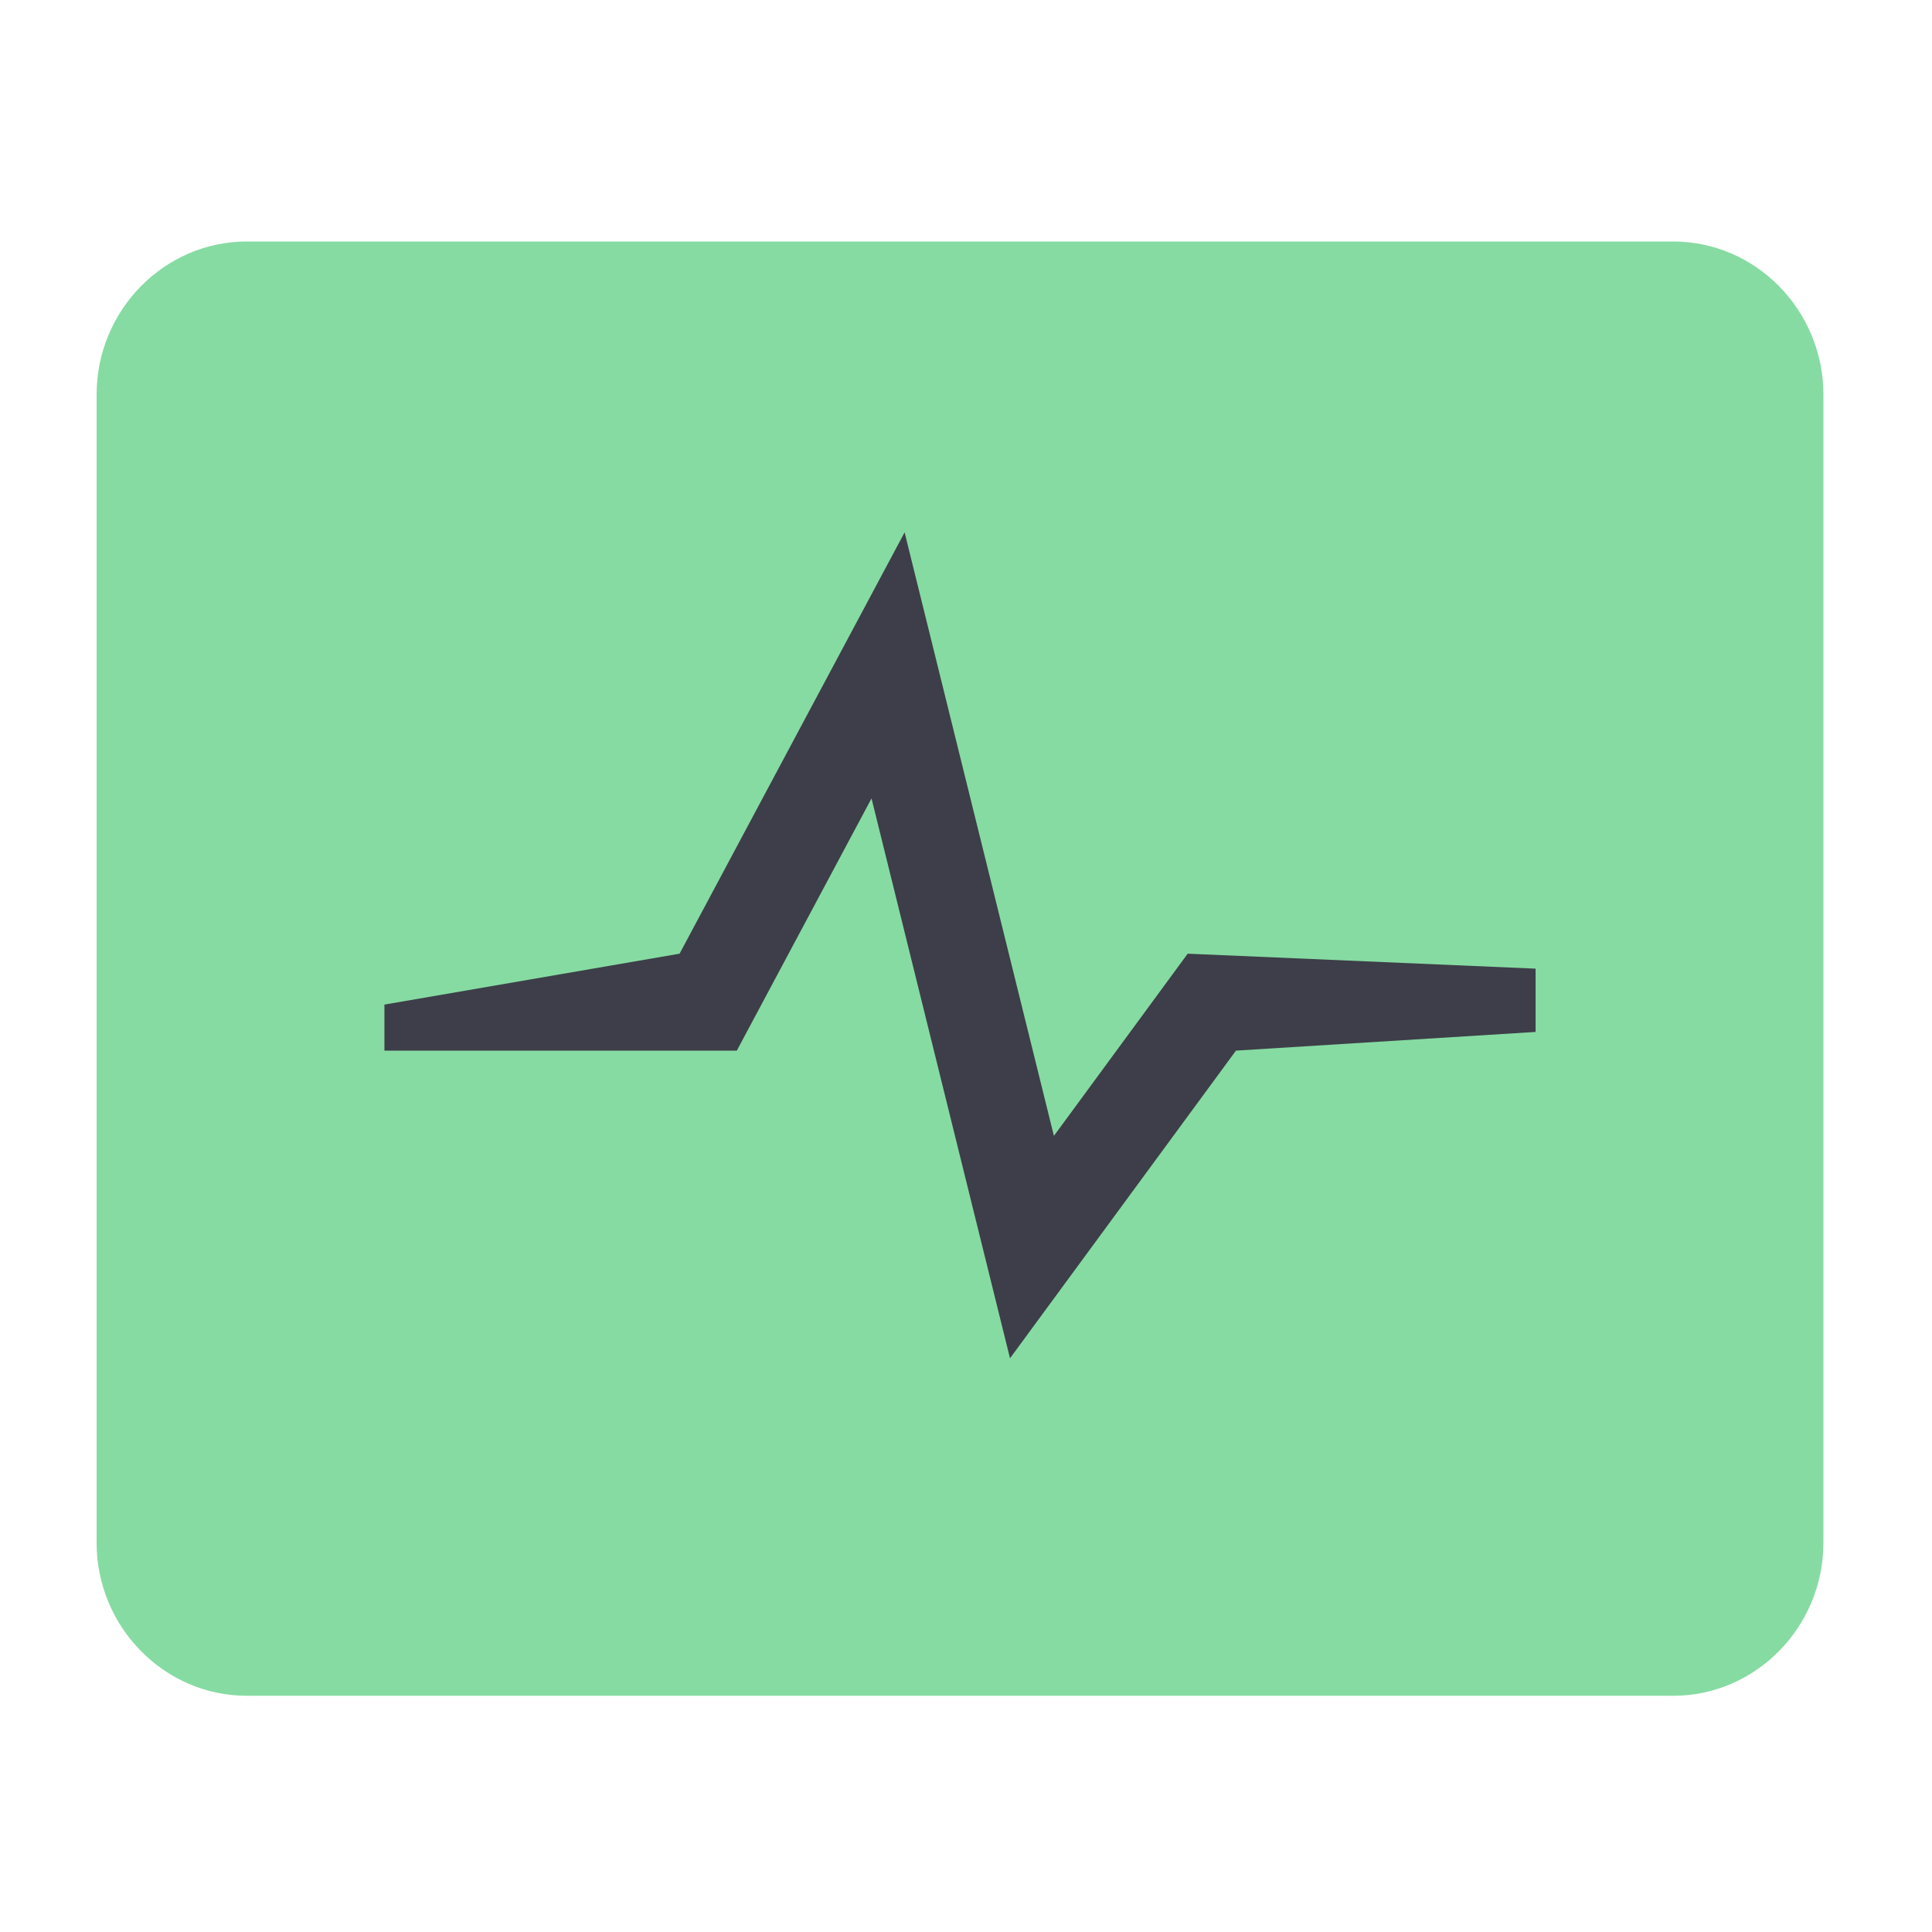
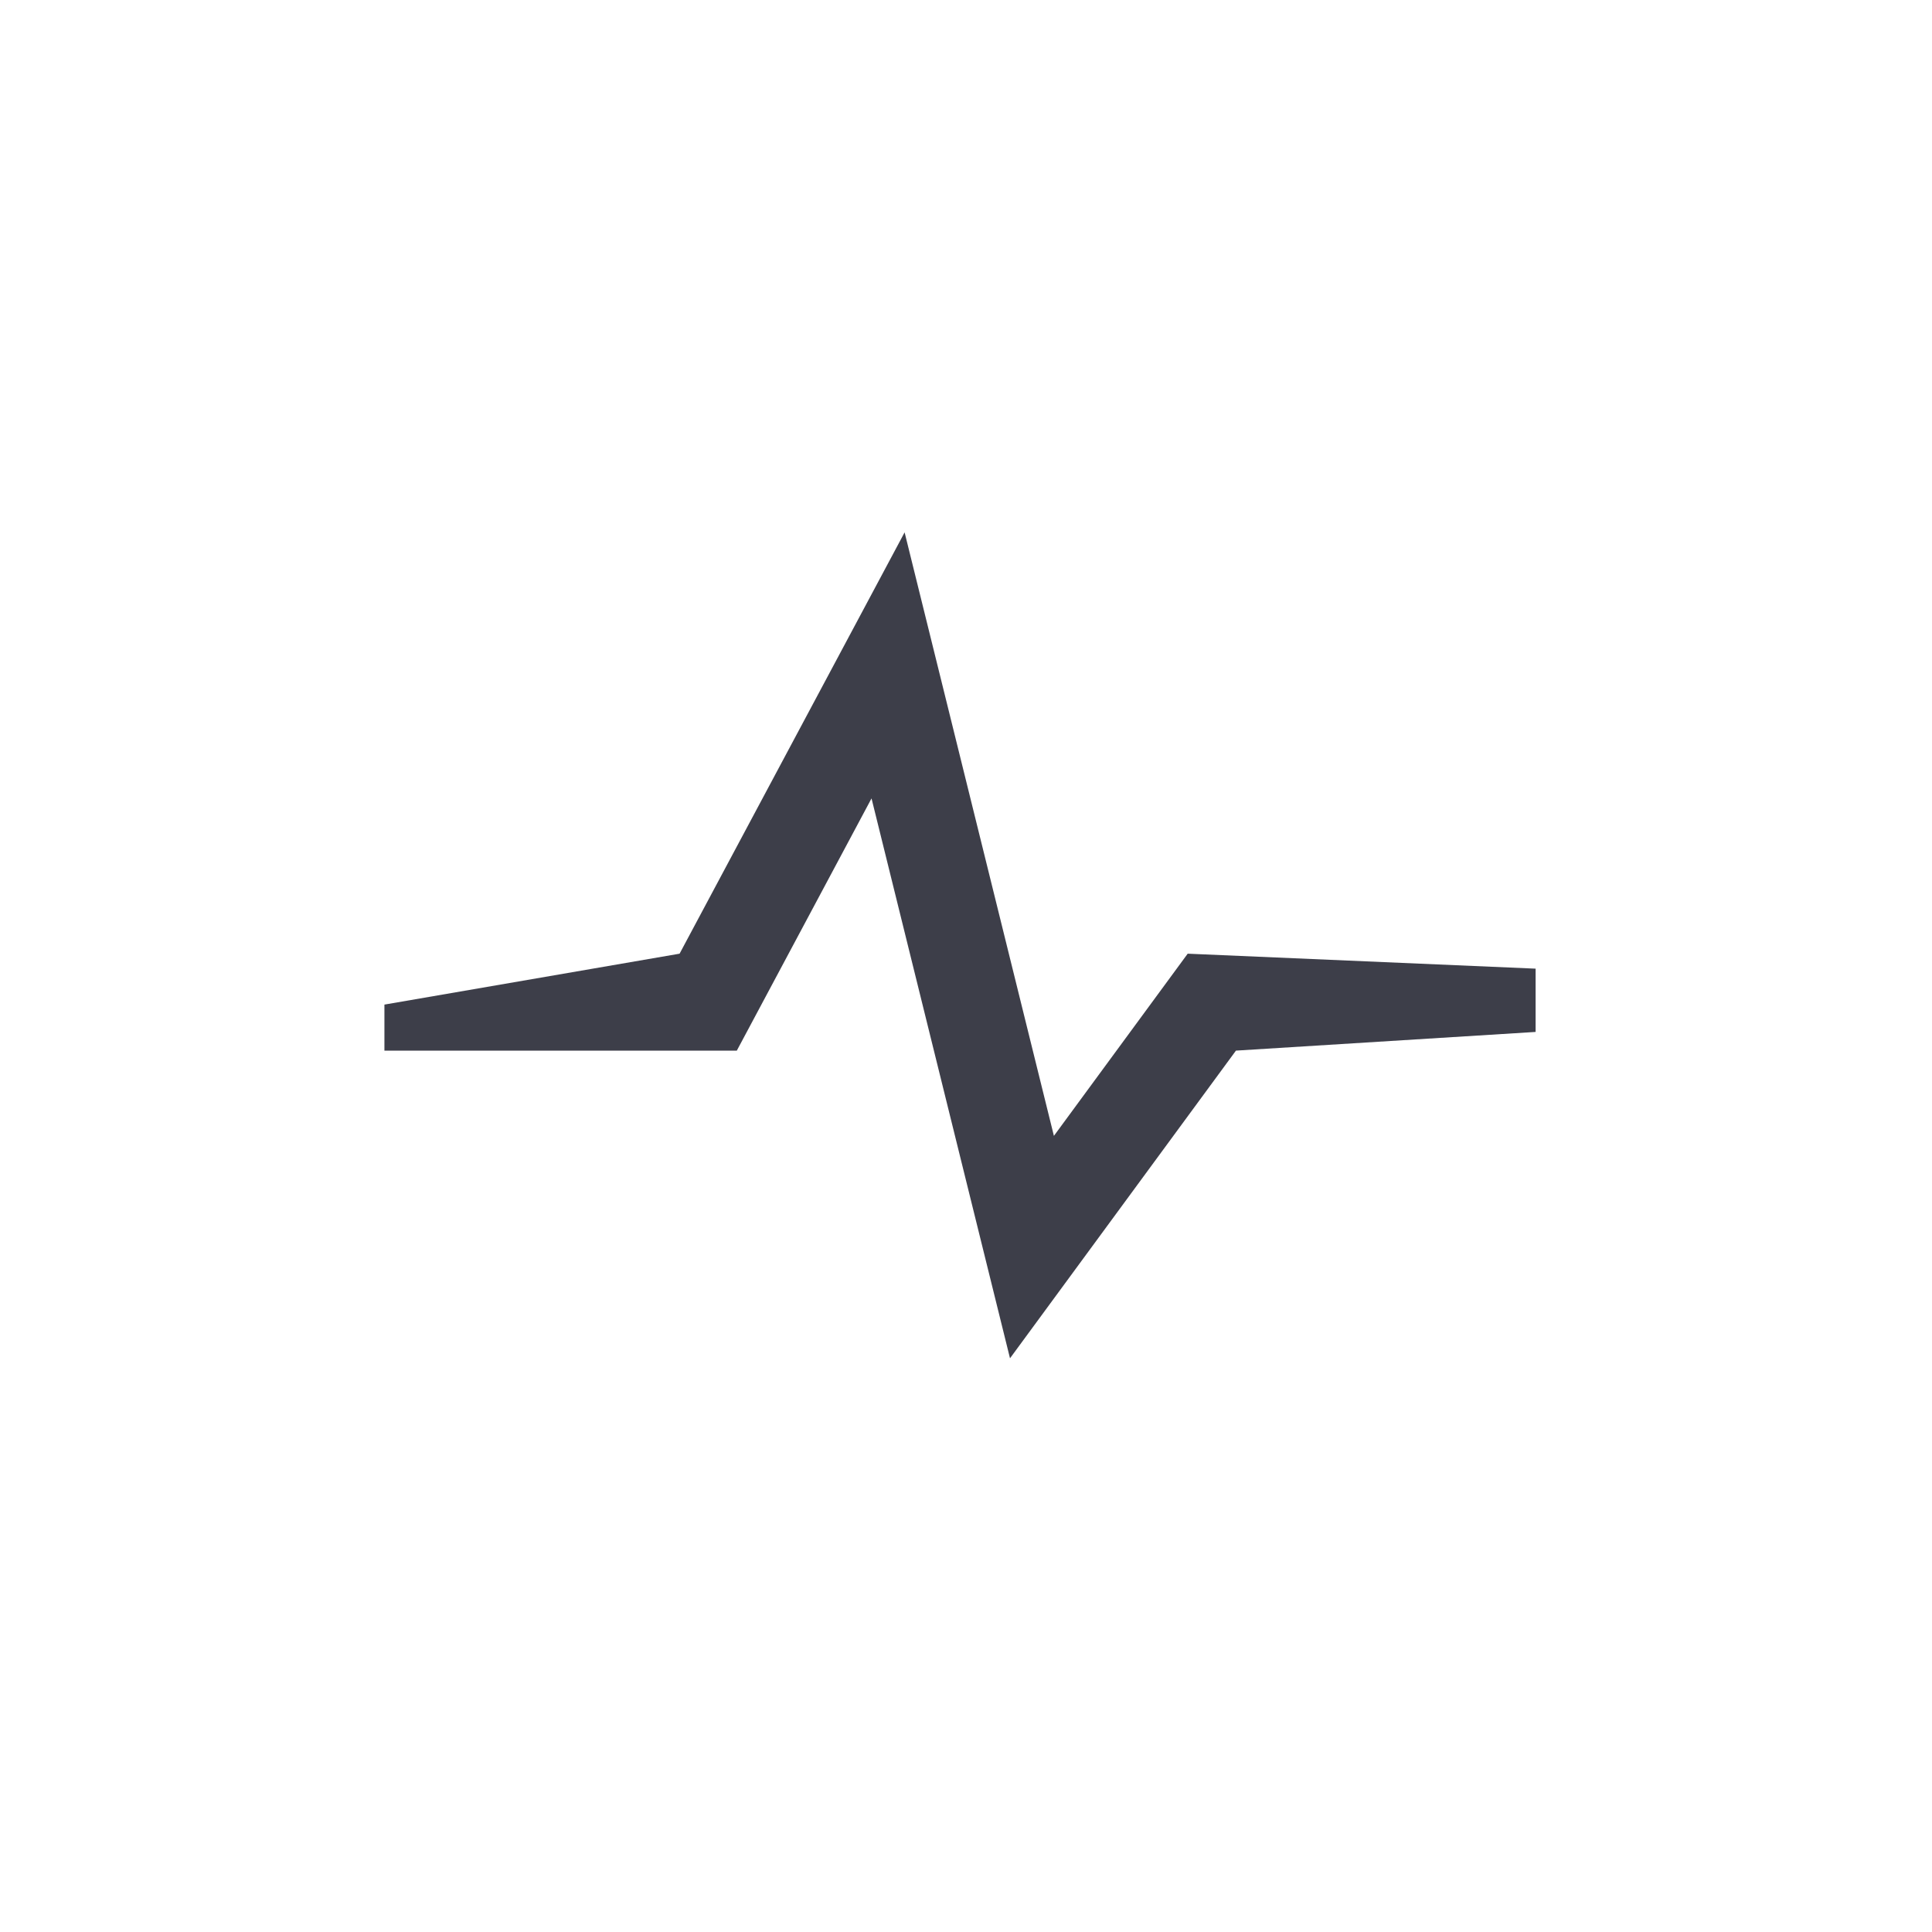
<svg xmlns="http://www.w3.org/2000/svg" width="40px" height="40px" viewBox="0 0 40 40" version="1.1">
  <title>Monitor-2</title>
  <desc>Created with Sketch.</desc>
  <g id="Monitor-2" stroke="none" stroke-width="1" fill="none" fill-rule="evenodd">
    <g transform="translate(2, 5)" fill-rule="nonzero" id="Shape">
-       <path d="M3.109,0 L32.643,0 C34.353,0 35.752,1.426 35.752,3.169 L35.752,26.94 C35.752,28.683 34.353,30.109 32.643,30.109 L3.109,30.109 C1.399,30.109 -3.02303637e-14,28.683 -3.02303637e-14,26.94 L-3.02303637e-14,3.169 C-3.02303637e-14,1.426 1.399,0 3.109,0 Z" fill="#86DBA2" />
      <polygon fill="#3D3E49" points="18.911 23.122 23.589 16.752 29.793 16.365 29.793 15.055 22.59 14.745 19.82 18.517 16.729 6.022 12.07 14.745 5.959 15.799 5.959 16.752 13.255 16.752 16.044 11.53" />
    </g>
  </g>
</svg>